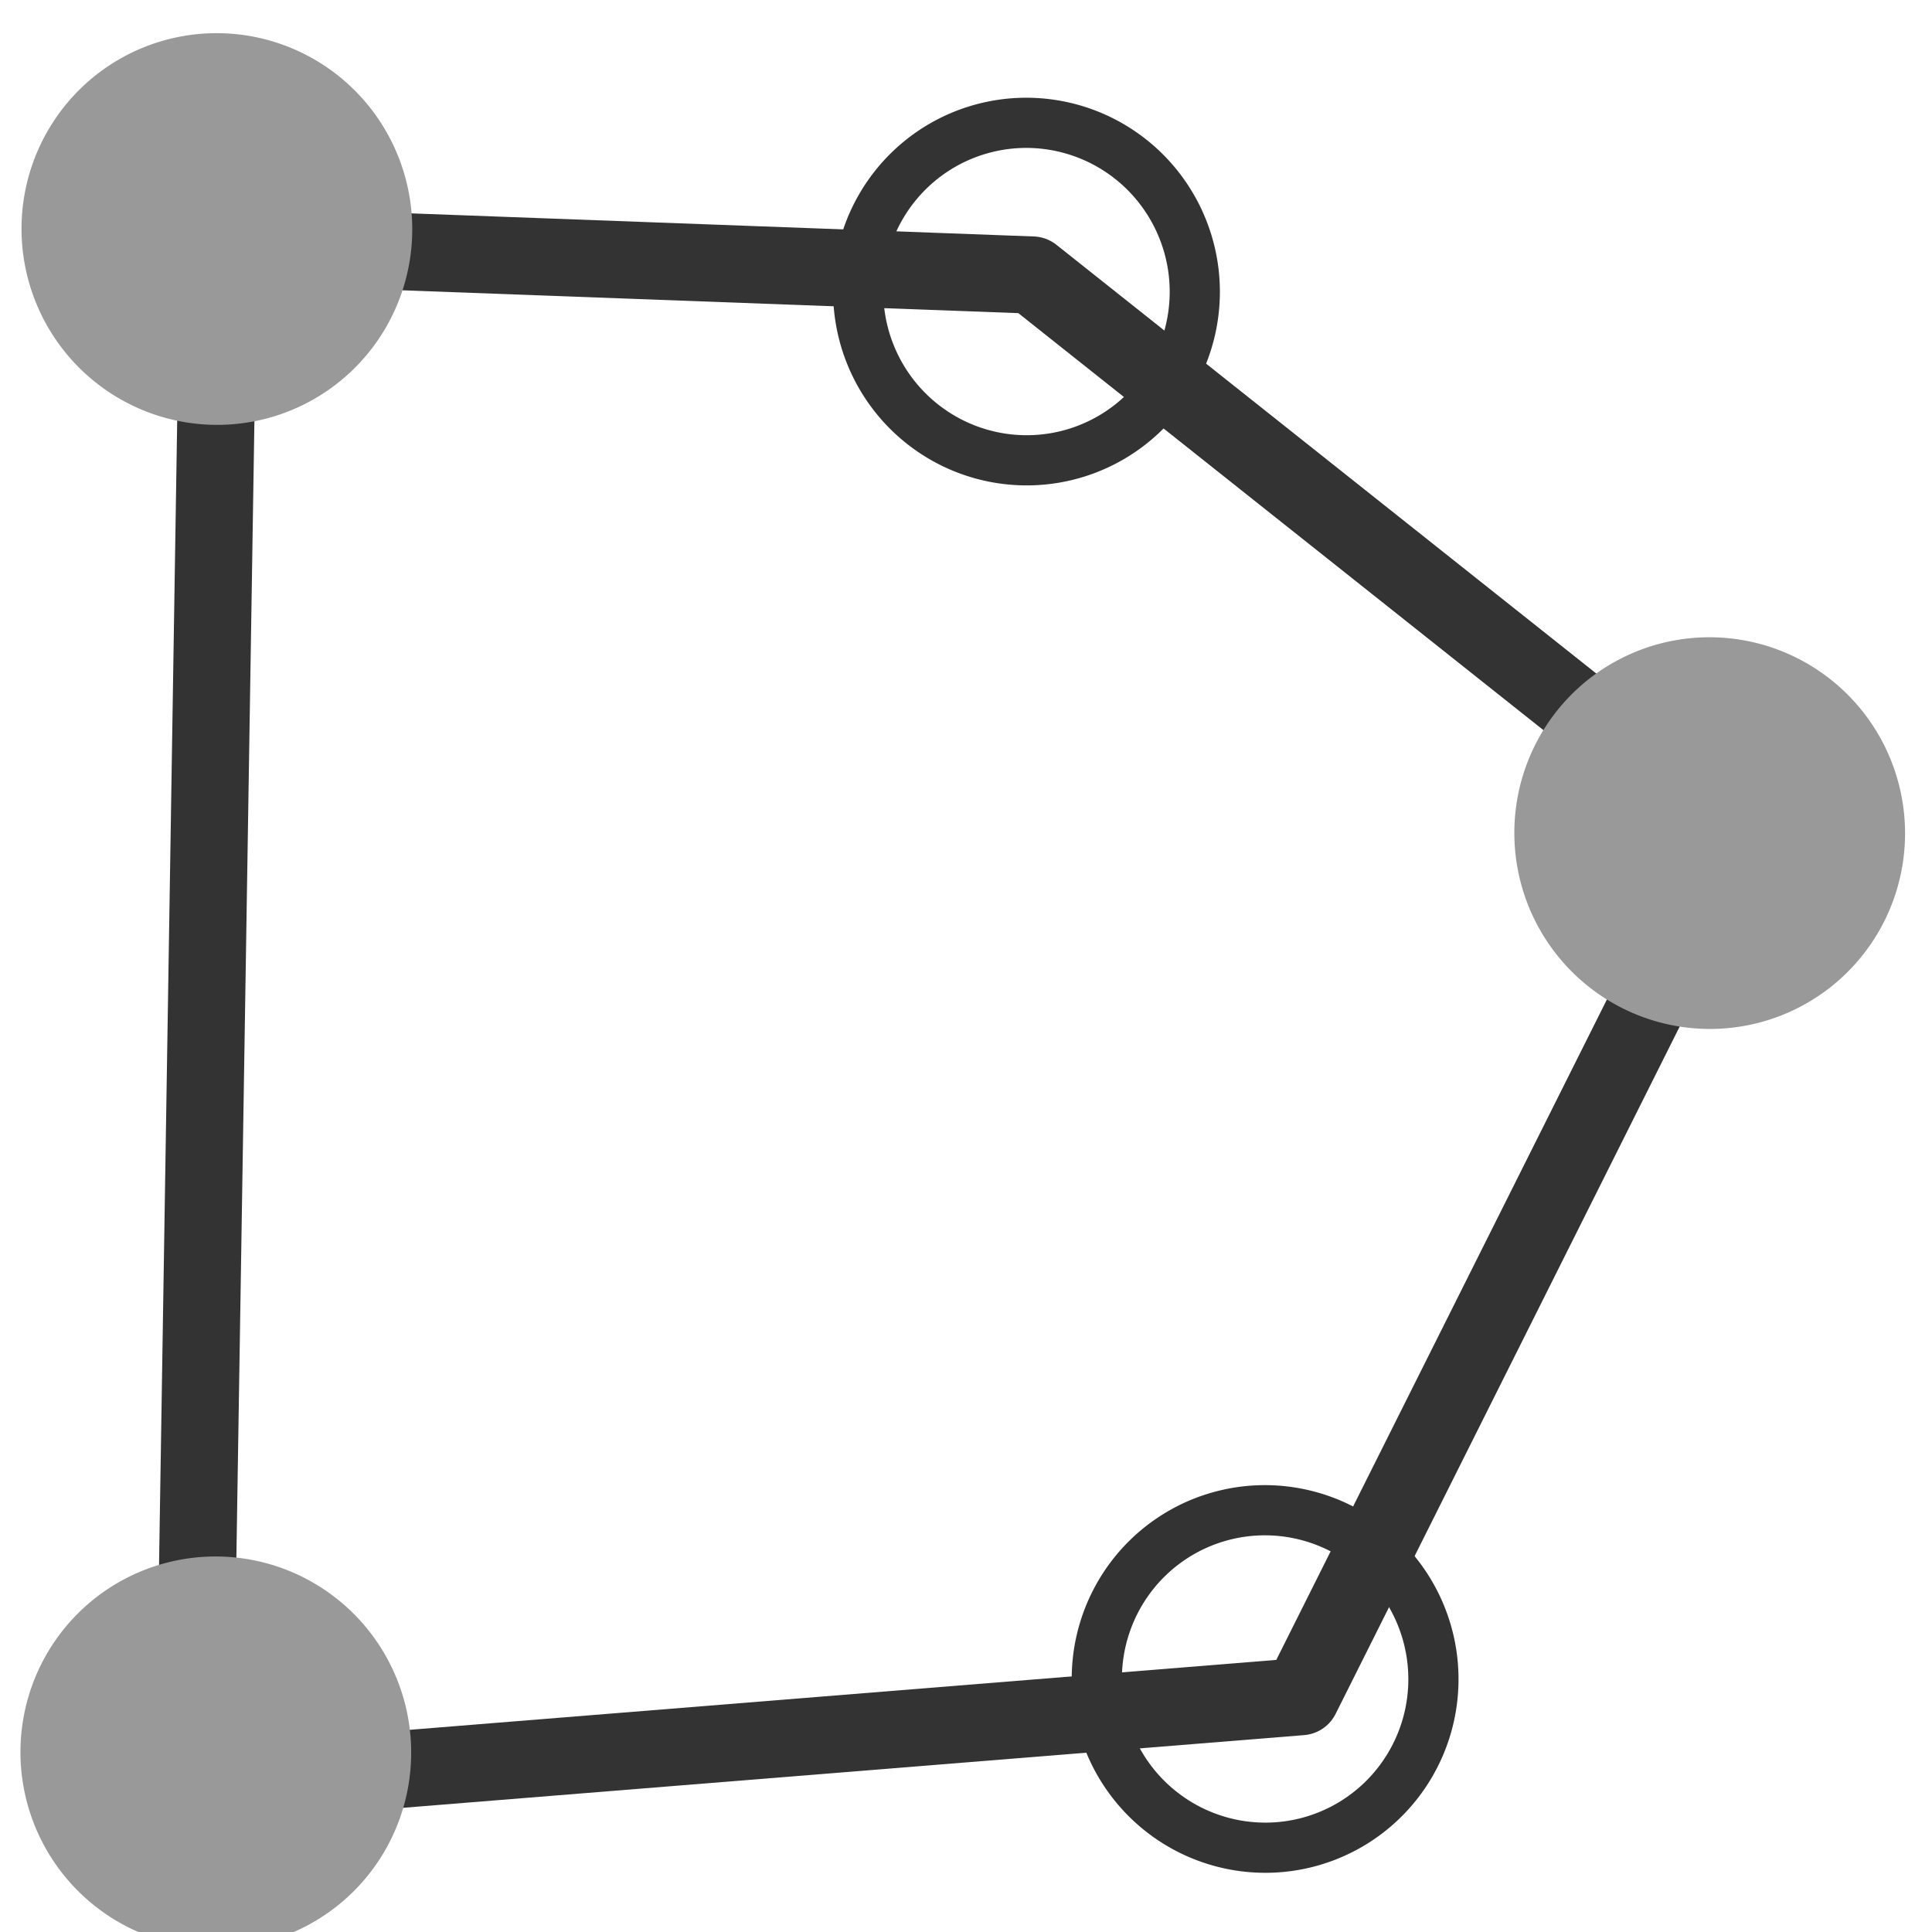
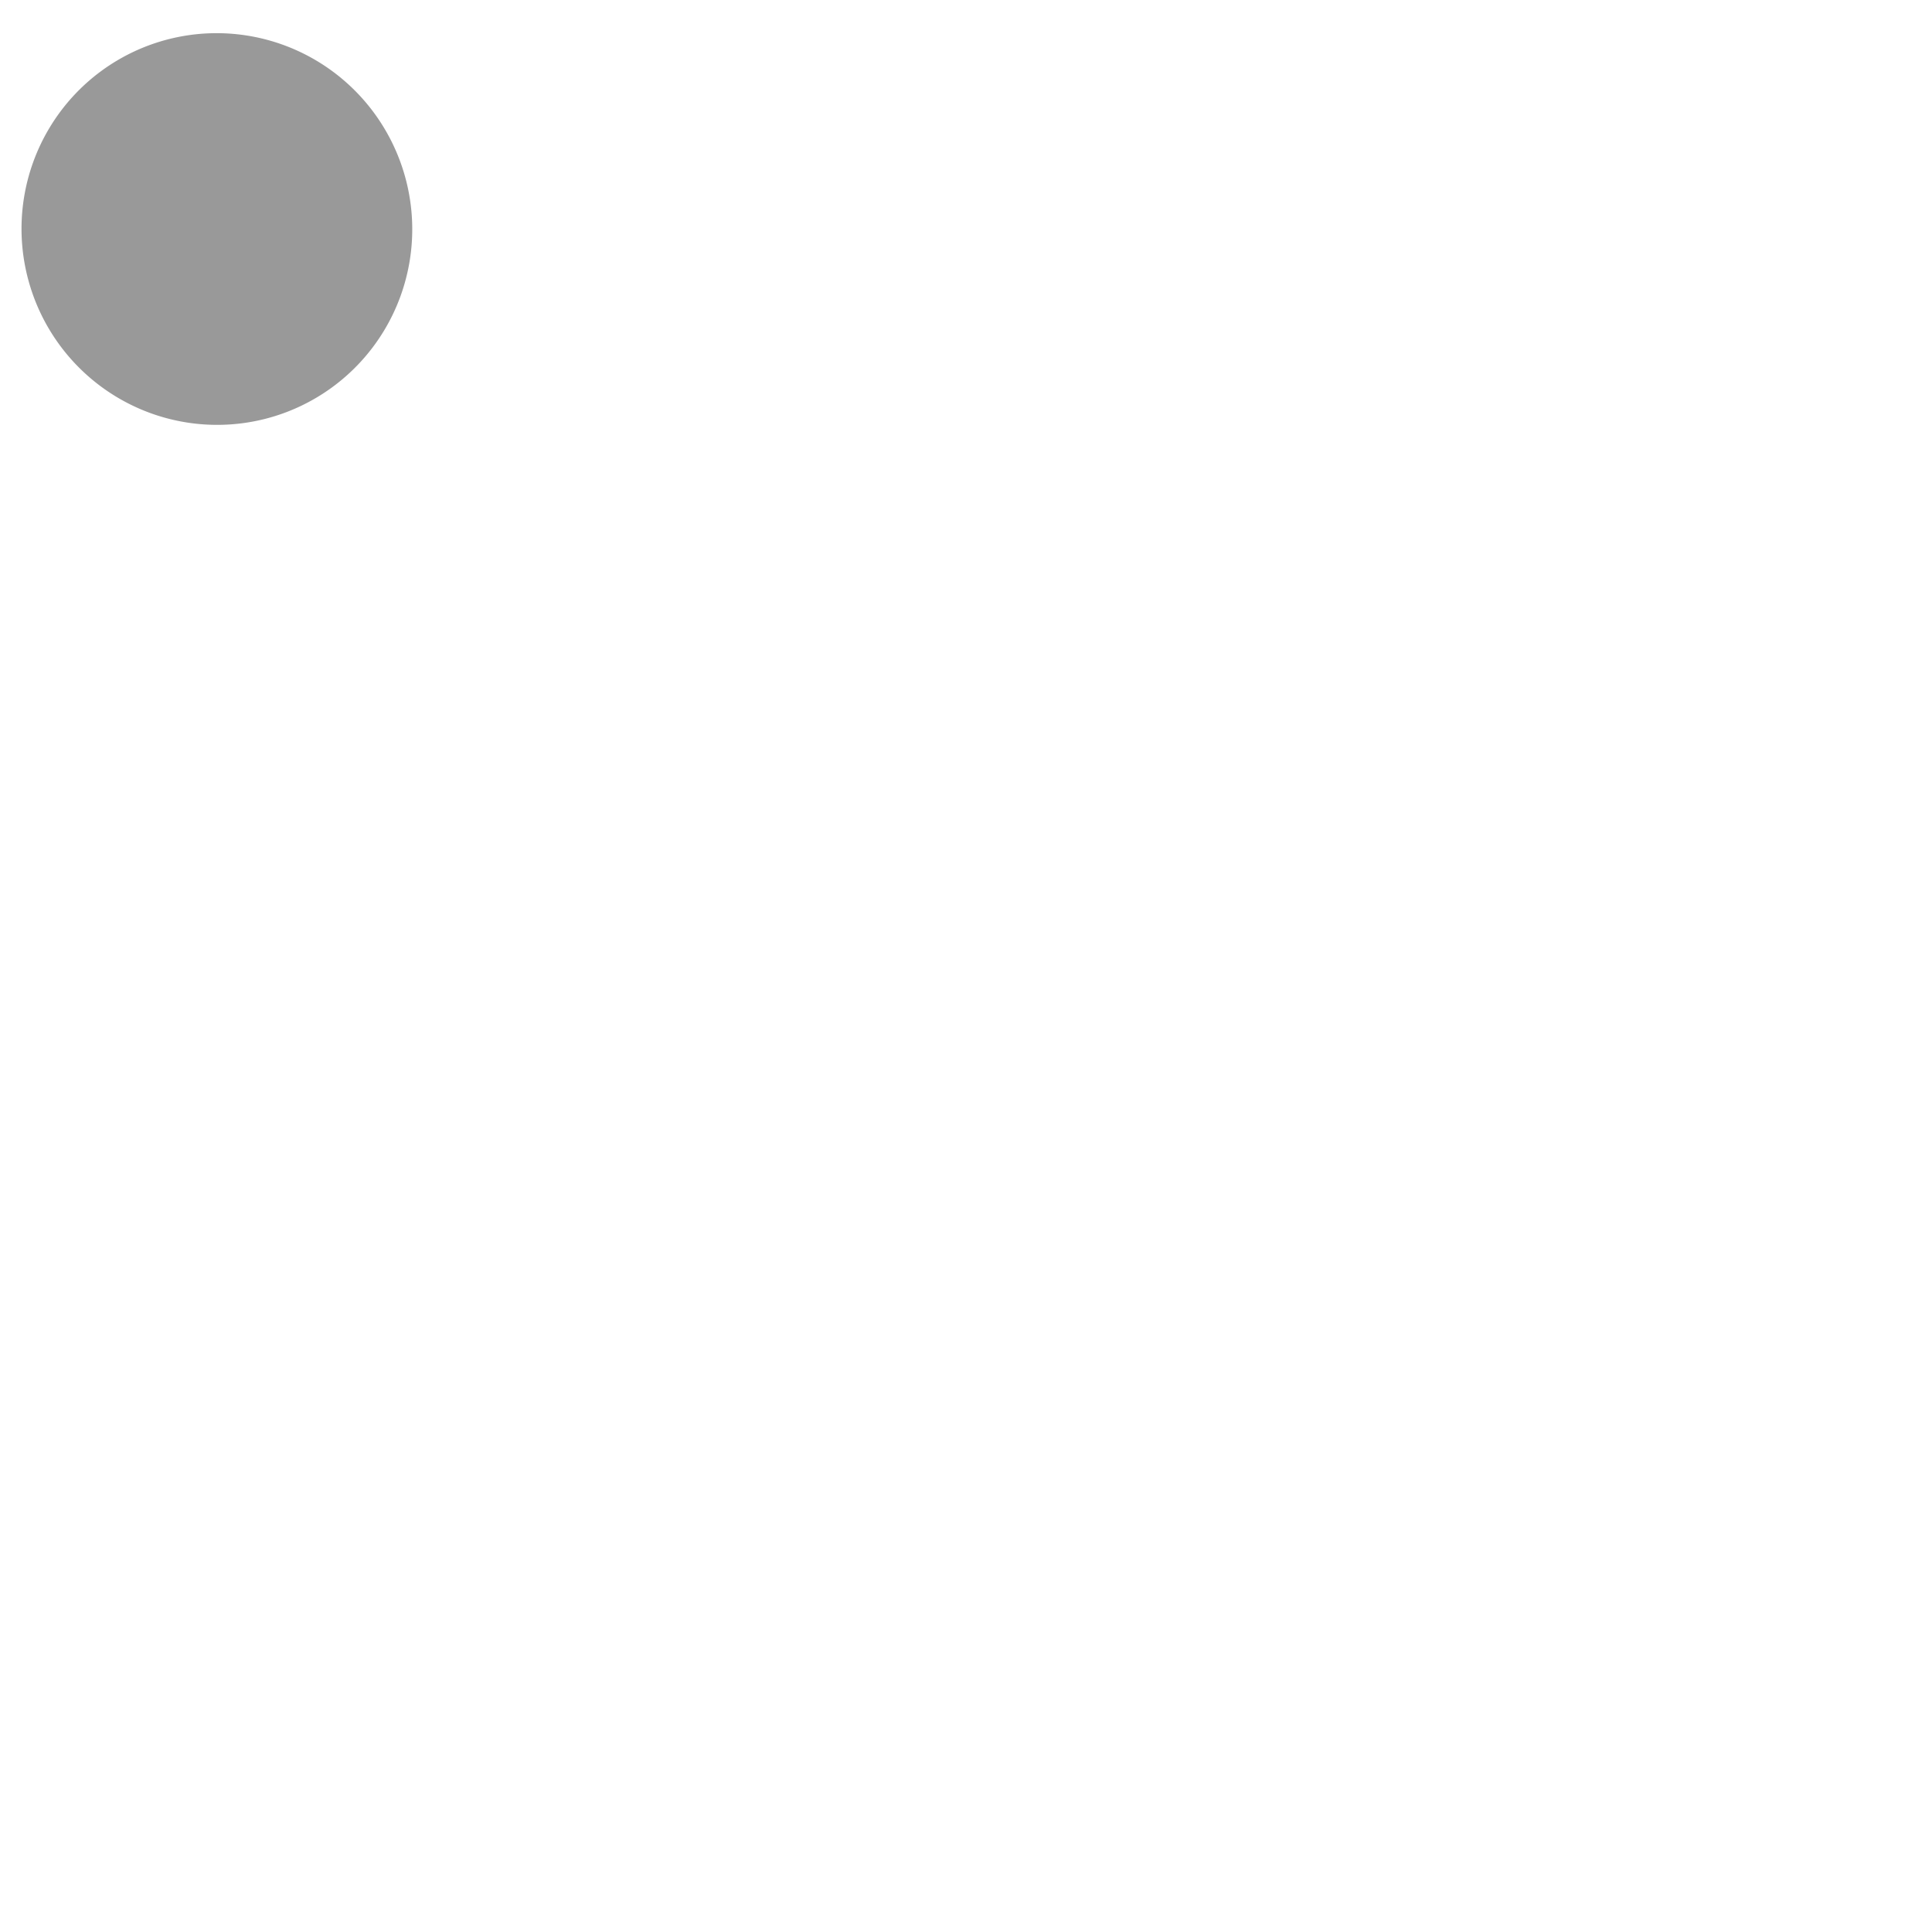
<svg xmlns="http://www.w3.org/2000/svg" width="32" height="32" version="1.1" viewBox="0 0 8.467 8.467">
  <g transform="translate(-85.99 -126.19)">
    <g transform="matrix(1.104 0 0 1.104 89.967 113.56)">
      <g transform="matrix(1.6 0 0 1.6 -3.808 -11.506)">
        <g transform="matrix(.15 0 0 .15 -14.227 -13.836)">
          <g transform="matrix(.885 0 0 .885 -19.746 -52.713)" fill="#fff">
-             <path d="m134.08 305.2 20.688-1.669 8.089-16.158-13.11-10.411-15.21-0.564z" fill="none" stroke="#333" stroke-linejoin="round" stroke-width="1.443" />
            <g shape-rendering="auto">
              <g fill="#999">
-                 <path d="m138.03 303.7a3.661 3.651 76.183 0 1-2.671 4.427 3.661 3.651 76.183 0 1-4.419-2.683 3.661 3.651 76.183 0 1 2.671-4.427 3.661 3.651 76.183 0 1 4.419 2.683z" color="#000000" color-rendering="auto" image-rendering="auto" solid-color="#000000" style="isolation:auto;mix-blend-mode:normal" />
                <path d="m138.05 275.23a3.661 3.651 76.183 0 1-2.671 4.427 3.661 3.651 76.183 0 1-4.419-2.683 3.661 3.651 76.183 0 1 2.671-4.427 3.661 3.651 76.183 0 1 4.419 2.683z" color="#000000" color-rendering="auto" image-rendering="auto" solid-color="#000000" style="isolation:auto;mix-blend-mode:normal" />
-                 <path d="m165.95 286.52a3.661 3.651 76.183 0 1-2.671 4.427 3.661 3.651 76.183 0 1-4.419-2.683 3.661 3.651 76.183 0 1 2.671-4.427 3.661 3.651 76.183 0 1 4.419 2.683z" color="#000000" color-rendering="auto" image-rendering="auto" solid-color="#000000" style="isolation:auto;mix-blend-mode:normal" />
+                 <path d="m165.95 286.52z" color="#000000" color-rendering="auto" image-rendering="auto" solid-color="#000000" style="isolation:auto;mix-blend-mode:normal" />
              </g>
-               <path d="m152.69 276.52a3.154 3.145 76.183 0 1-2.301 3.814 3.154 3.145 76.183 0 1-3.807-2.312 3.154 3.145 76.183 0 1 2.301-3.814 3.154 3.145 76.183 0 1 3.807 2.312z" color="#000000" color-rendering="auto" fill="none" image-rendering="auto" solid-color="#000000" stroke="#333" stroke-width=".938px" style="isolation:auto;mix-blend-mode:normal" />
-               <path d="m157.15 302.45a3.154 3.145 76.183 0 1-2.301 3.814 3.154 3.145 76.183 0 1-3.807-2.312 3.154 3.145 76.183 0 1 2.301-3.814 3.154 3.145 76.183 0 1 3.807 2.312z" color="#000000" color-rendering="auto" fill="none" image-rendering="auto" solid-color="#000000" stroke="#333" stroke-width=".938px" style="isolation:auto;mix-blend-mode:normal" />
            </g>
          </g>
        </g>
      </g>
    </g>
  </g>
</svg>